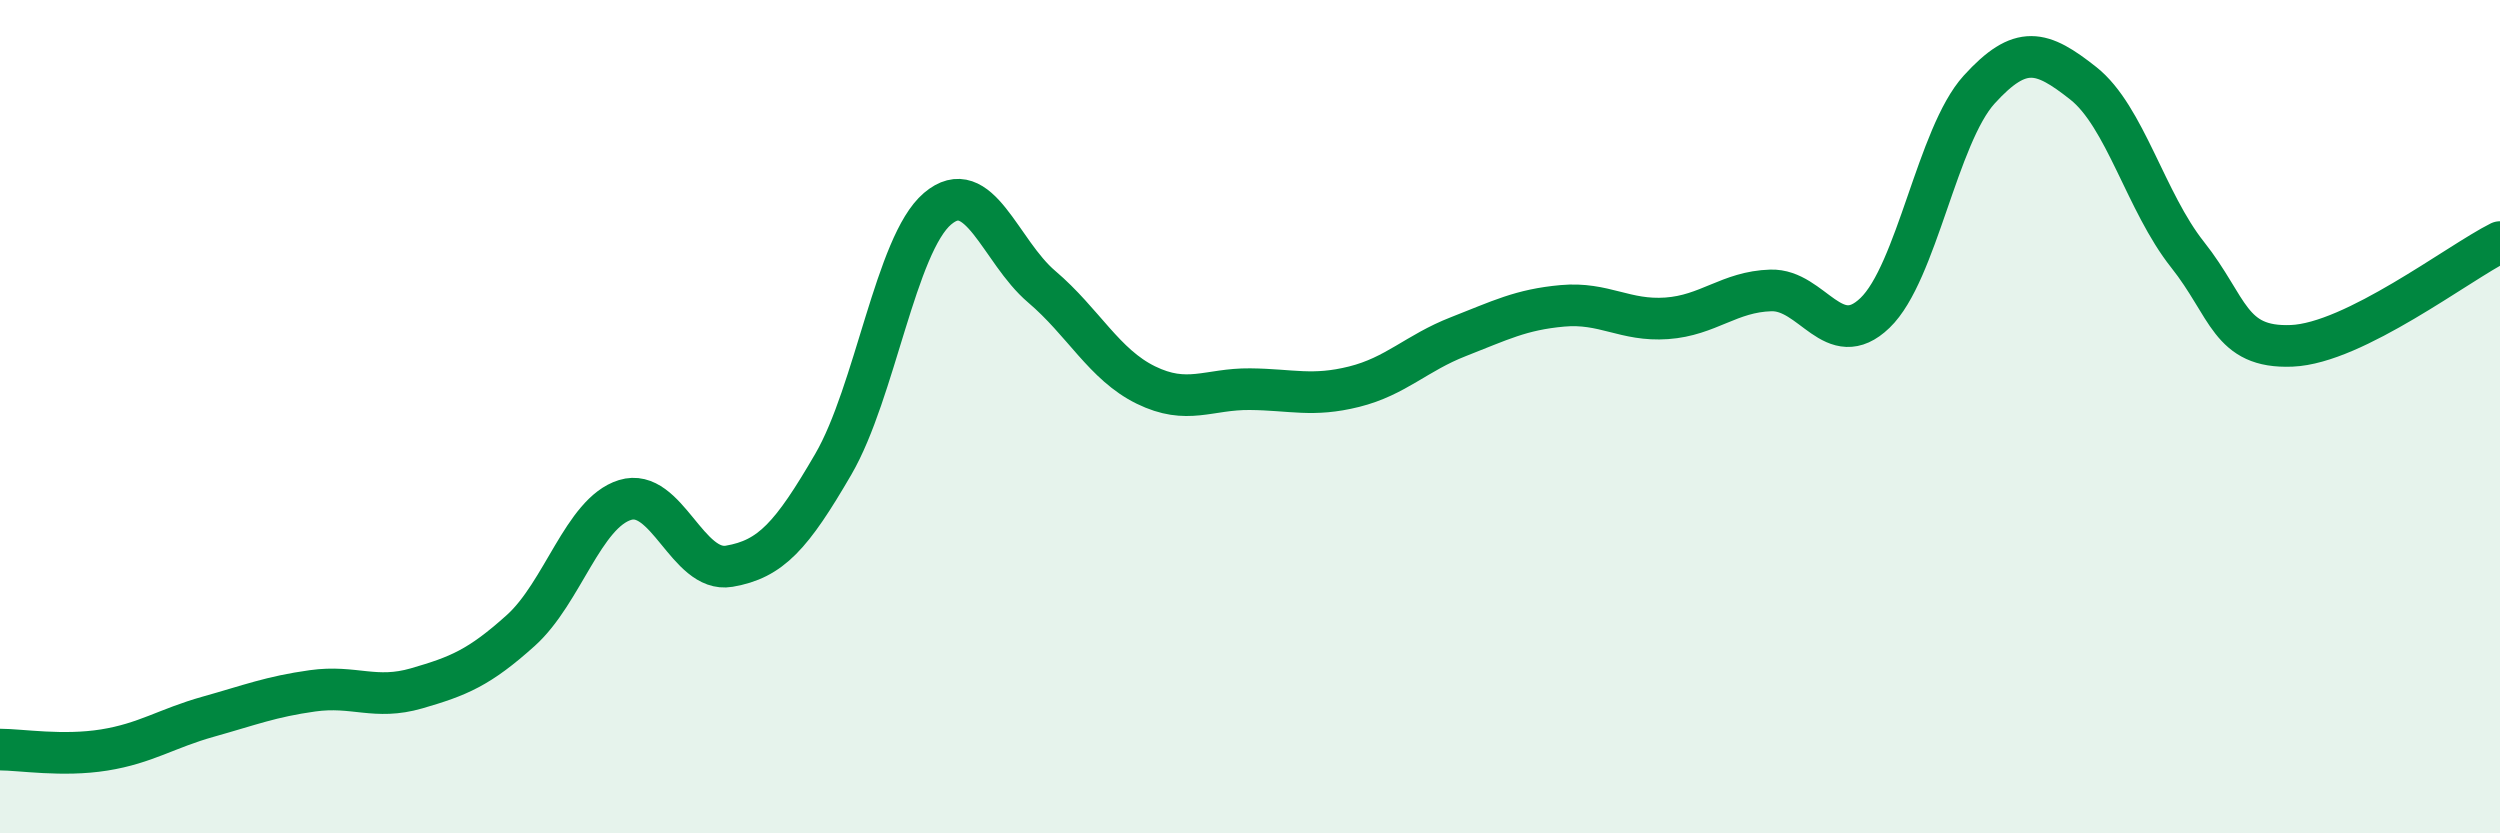
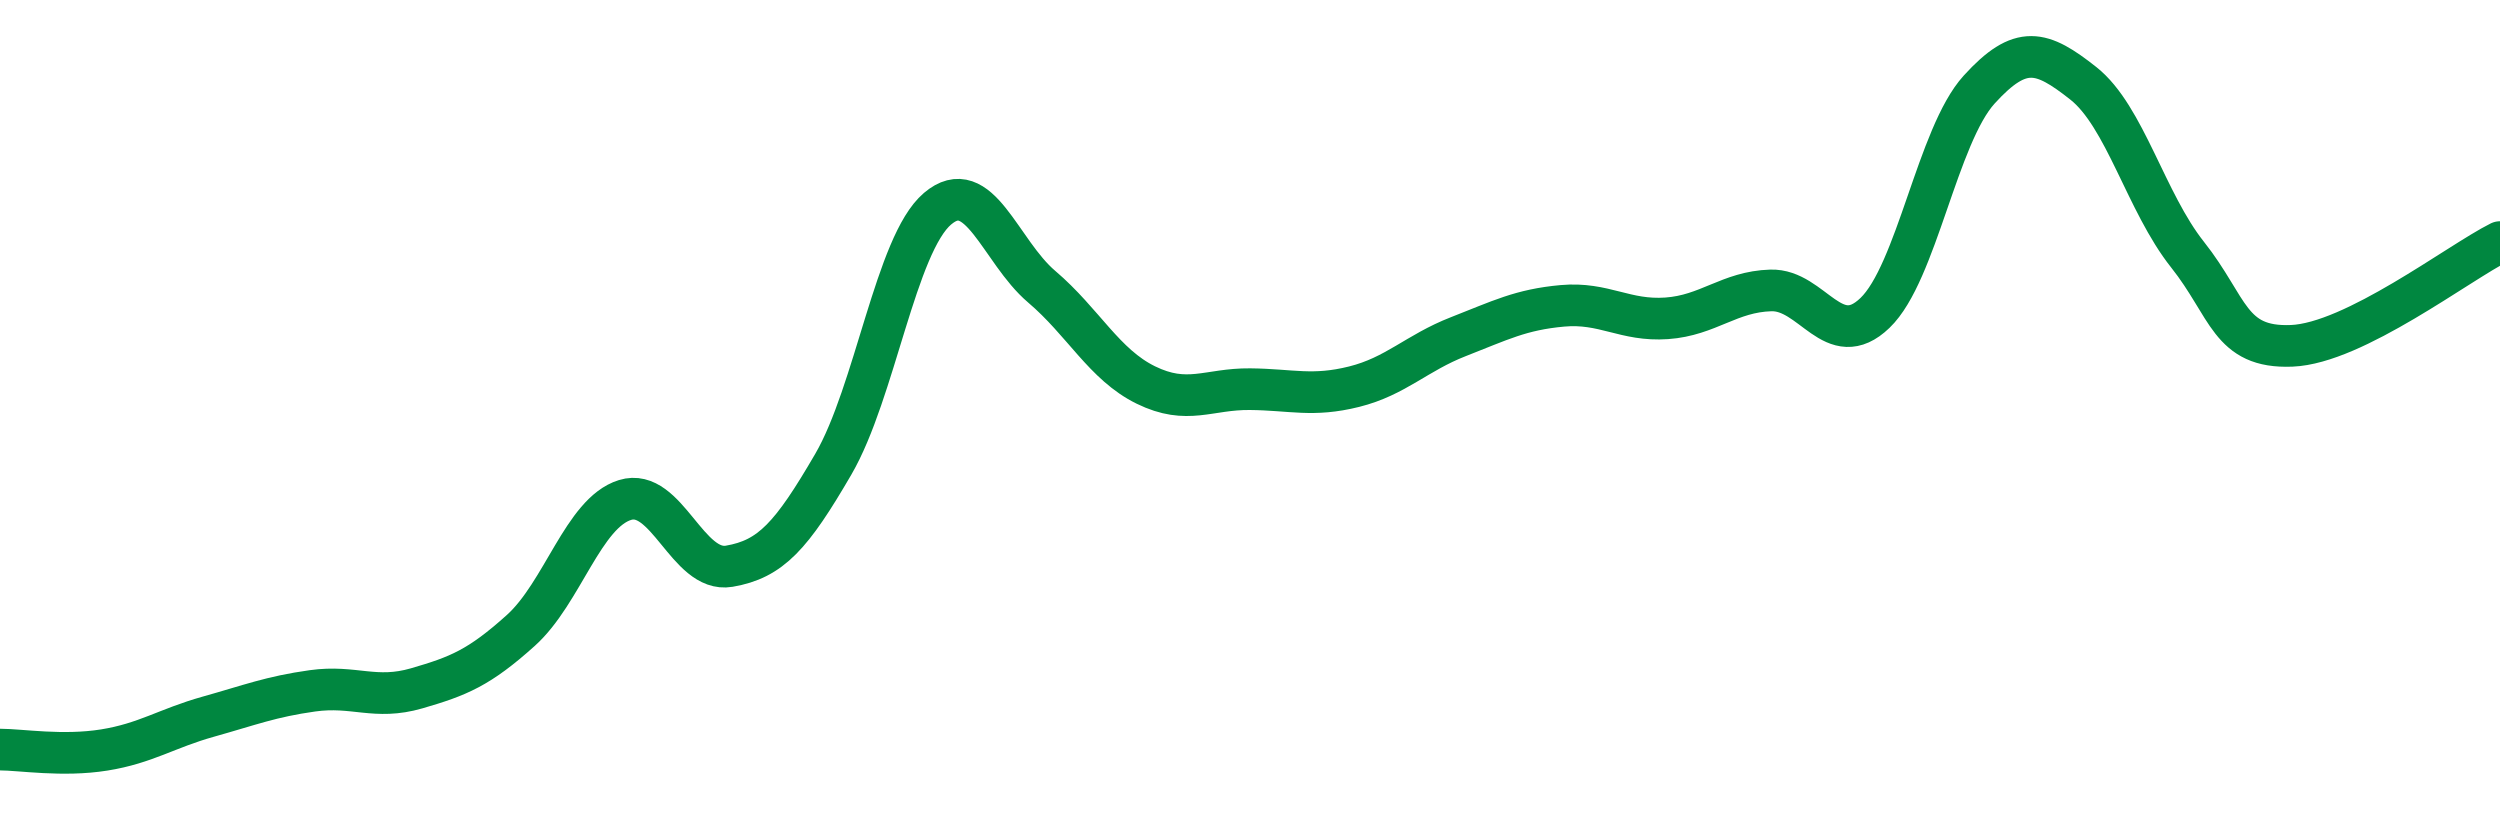
<svg xmlns="http://www.w3.org/2000/svg" width="60" height="20" viewBox="0 0 60 20">
-   <path d="M 0,17.99 C 0.5,17.99 1.5,18.16 2.5,18 C 3.5,17.84 4,17.48 5,17.2 C 6,16.92 6.5,16.72 7.5,16.58 C 8.5,16.44 9,16.81 10,16.52 C 11,16.23 11.5,16.03 12.5,15.13 C 13.5,14.23 14,12.31 15,12 C 16,11.69 16.5,13.76 17.5,13.59 C 18.5,13.42 19,12.86 20,11.14 C 21,9.42 21.5,5.86 22.5,5.01 C 23.5,4.16 24,6.03 25,6.88 C 26,7.73 26.5,8.75 27.5,9.24 C 28.5,9.73 29,9.33 30,9.34 C 31,9.35 31.5,9.53 32.5,9.28 C 33.5,9.03 34,8.47 35,8.08 C 36,7.69 36.5,7.43 37.5,7.34 C 38.5,7.25 39,7.71 40,7.64 C 41,7.57 41.5,7 42.5,6.97 C 43.5,6.94 44,8.47 45,7.51 C 46,6.55 46.5,3.25 47.5,2.15 C 48.5,1.05 49,1.21 50,2 C 51,2.79 51.5,4.85 52.5,6.11 C 53.5,7.37 53.5,8.36 55,8.3 C 56.5,8.24 59,6.31 60,5.81L60 20L0 20Z" fill="#008740" opacity="0.1" stroke-linecap="round" stroke-linejoin="round" />
  <path d="M 0,17.99 C 0.5,17.99 1.5,18.16 2.5,18 C 3.5,17.84 4,17.48 5,17.2 C 6,16.92 6.5,16.72 7.5,16.58 C 8.5,16.44 9,16.81 10,16.52 C 11,16.23 11.5,16.03 12.5,15.13 C 13.5,14.23 14,12.31 15,12 C 16,11.69 16.5,13.76 17.5,13.59 C 18.5,13.42 19,12.86 20,11.14 C 21,9.42 21.5,5.86 22.5,5.01 C 23.5,4.16 24,6.03 25,6.88 C 26,7.73 26.5,8.75 27.5,9.24 C 28.5,9.73 29,9.33 30,9.34 C 31,9.35 31.5,9.53 32.5,9.28 C 33.5,9.03 34,8.47 35,8.08 C 36,7.69 36.5,7.43 37.5,7.34 C 38.5,7.25 39,7.71 40,7.64 C 41,7.57 41.5,7 42.5,6.97 C 43.5,6.94 44,8.47 45,7.51 C 46,6.55 46.5,3.25 47.5,2.15 C 48.5,1.05 49,1.21 50,2 C 51,2.79 51.5,4.85 52.5,6.11 C 53.5,7.37 53.5,8.36 55,8.3 C 56.5,8.24 59,6.31 60,5.81" stroke="#008740" stroke-width="1" fill="none" stroke-linecap="round" stroke-linejoin="round" />
</svg>